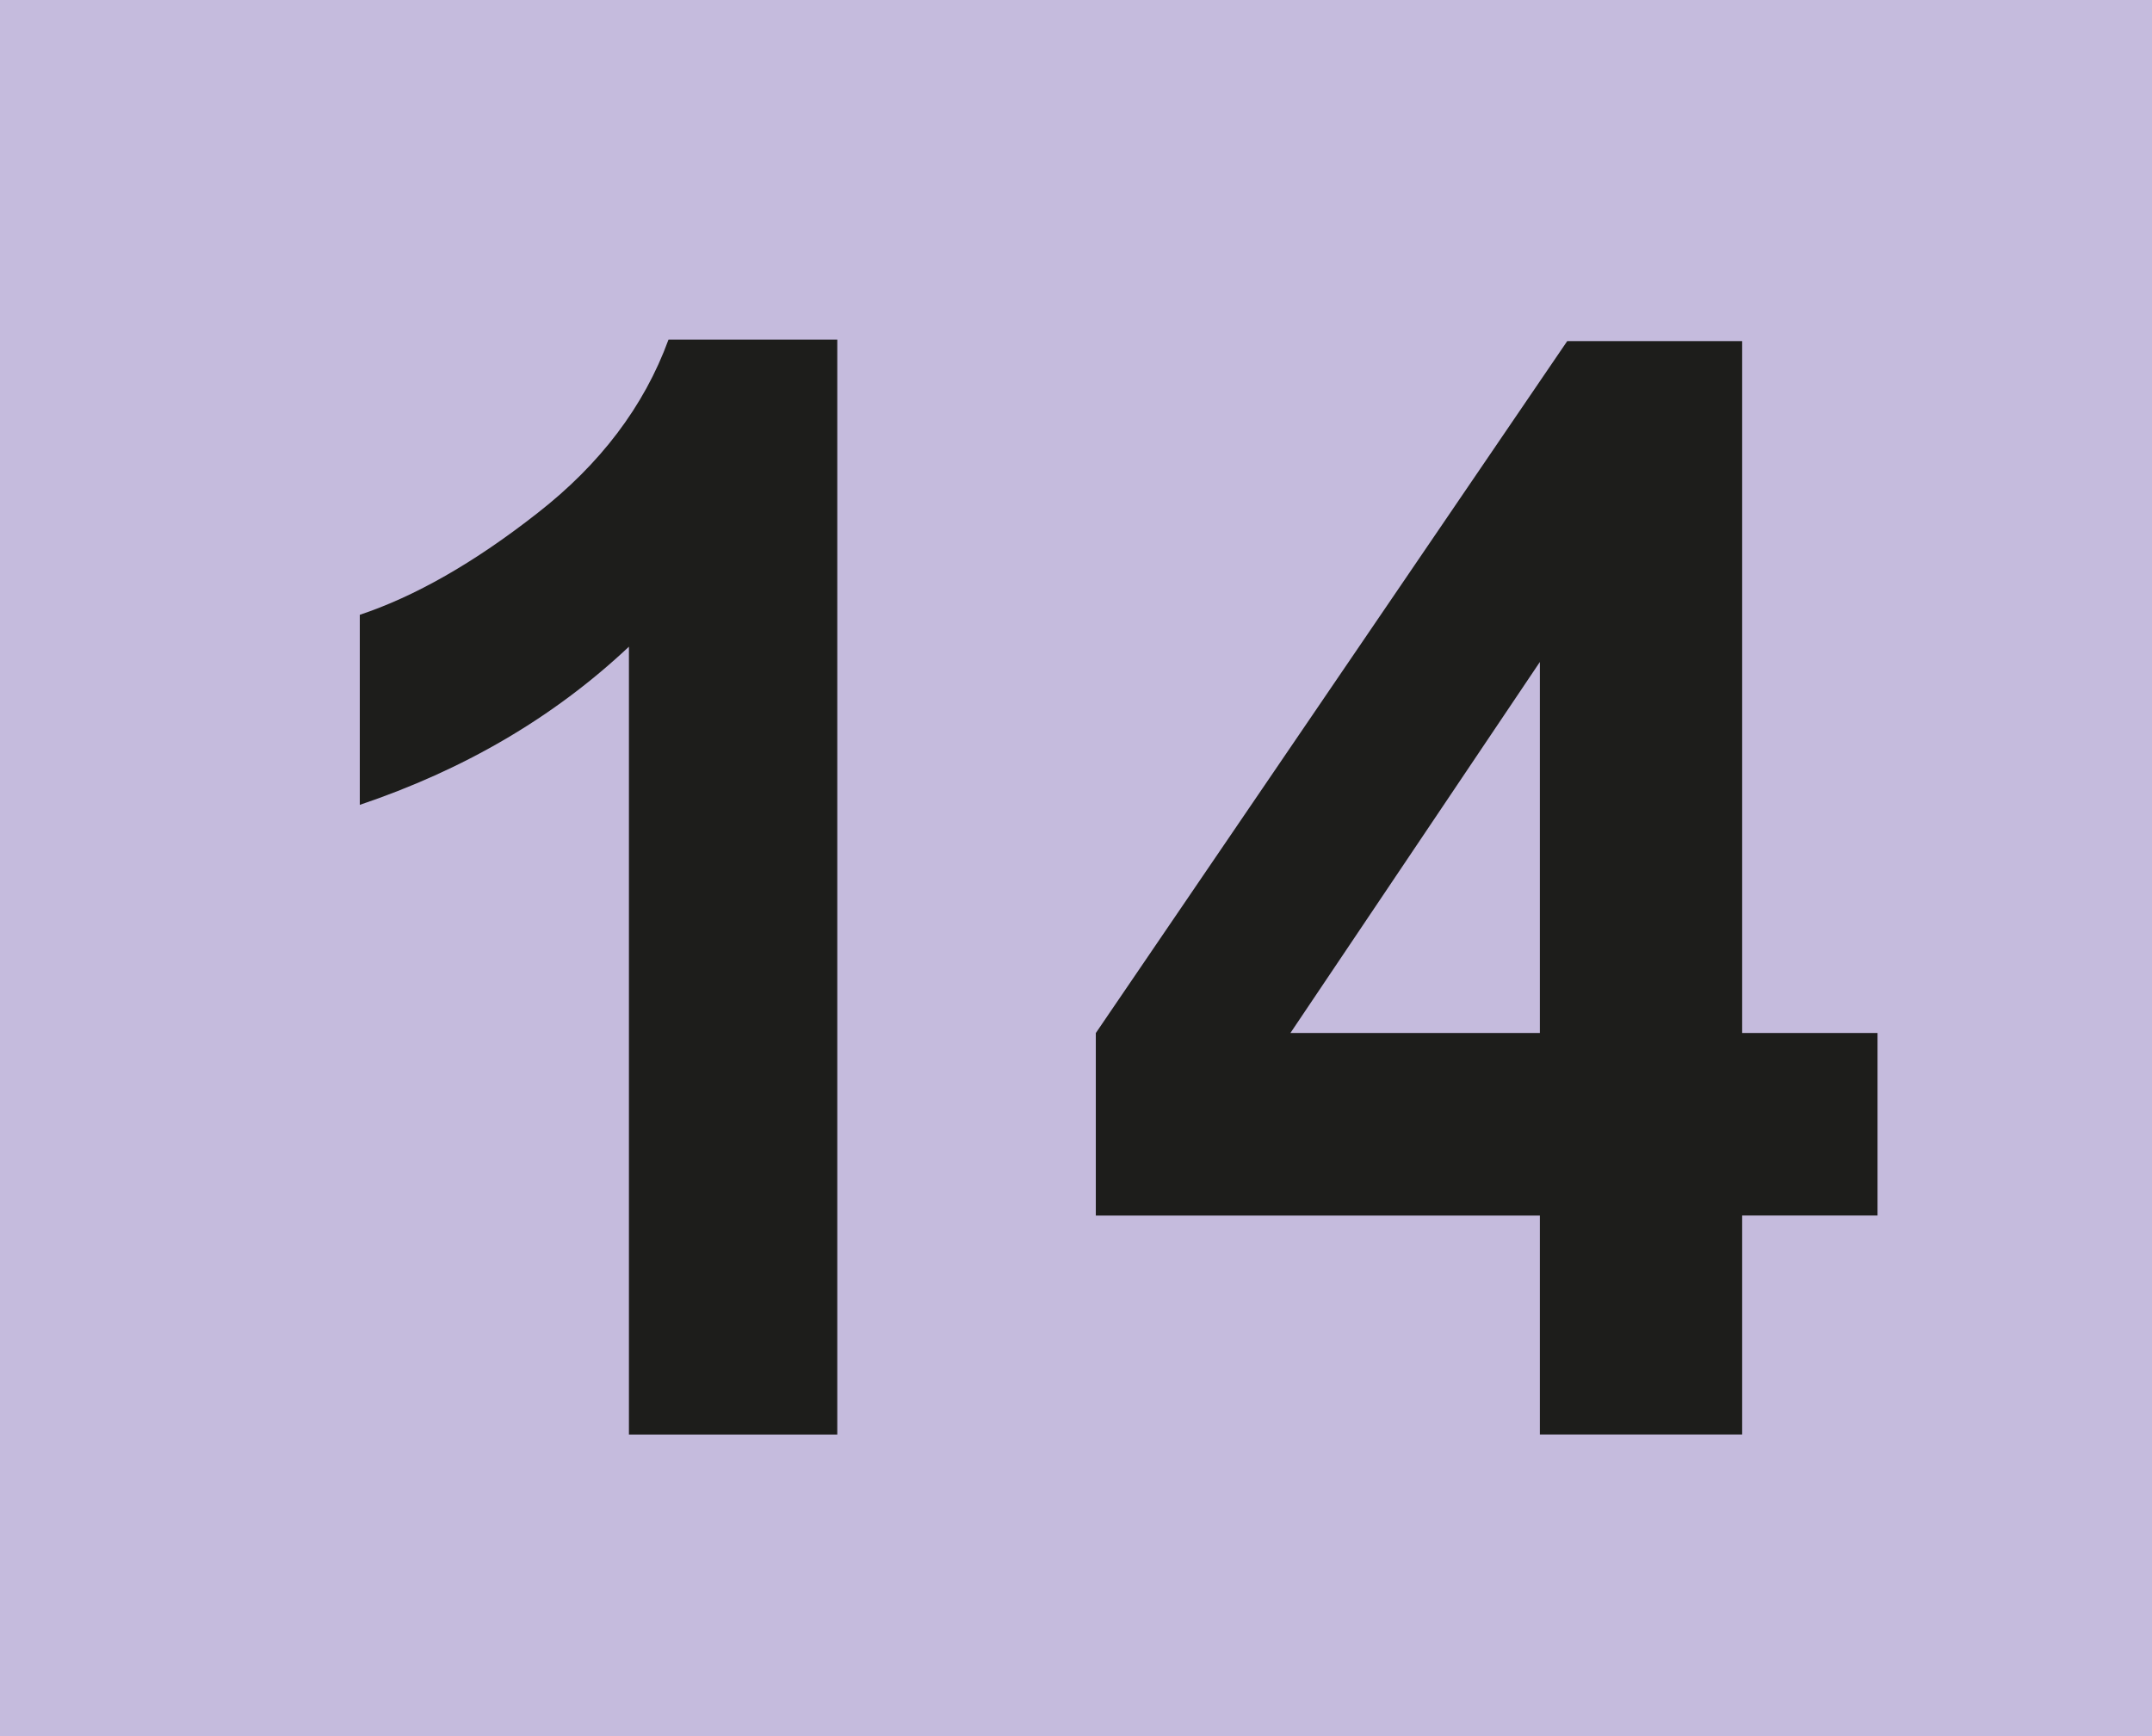
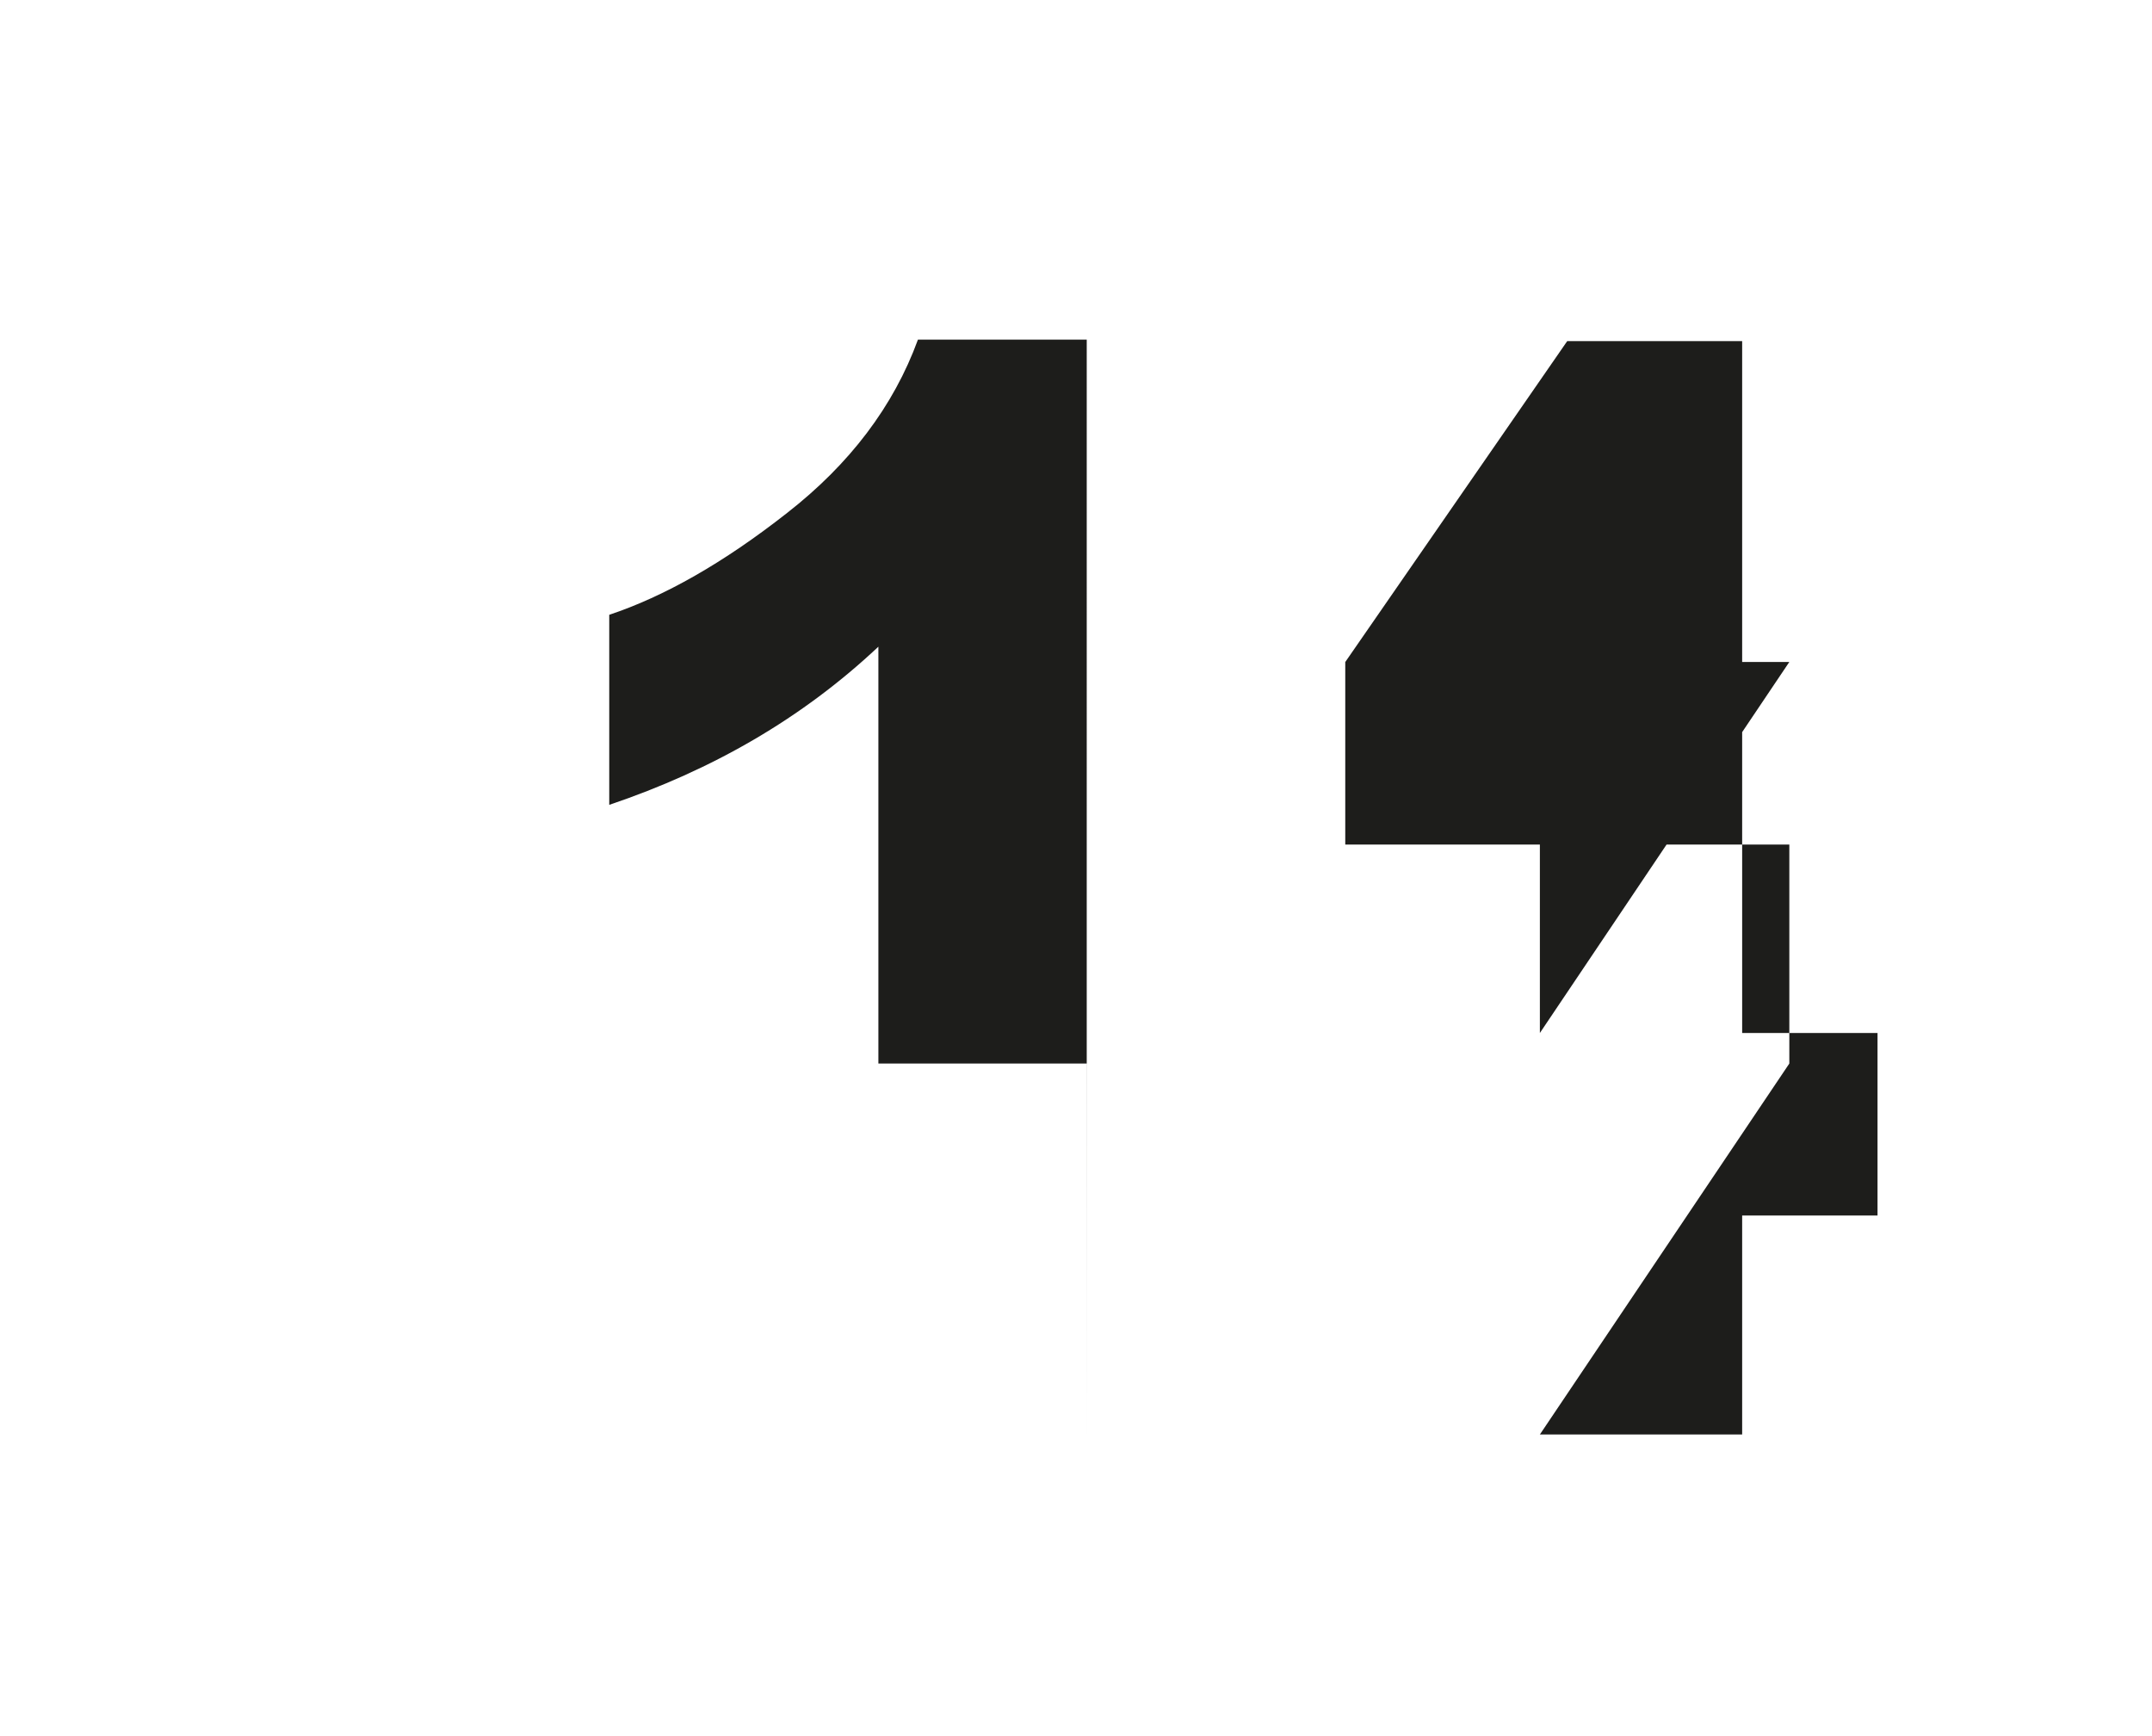
<svg xmlns="http://www.w3.org/2000/svg" id="Calque_1" viewBox="0 0 350.86 283.1">
  <defs>
    <style>.cls-1{fill:#c5bbdd;}.cls-2{fill:#1d1d1b;}</style>
  </defs>
-   <rect class="cls-1" width="350.86" height="283.1" />
-   <path class="cls-2" d="M251.06,168.44v-60.5l-40.67,60.5h40.67m0,65.48v-35.71h-72.4v-29.76L255.52,55.62h28.52v112.82h22.07v29.76h-22.07v35.71h-32.98Zm-114.56,0h-33.96V105.45c-12.41,11.67-27.03,20.1-43.88,25.79v-30.99c8.92-2.97,18.6-8.44,29-16.61,10.16-7.93,17.35-17.35,21.33-28.26h27.52V233.91Z" />
+   <path class="cls-2" d="M251.06,168.44v-60.5h40.67m0,65.48v-35.71h-72.4v-29.76L255.52,55.62h28.52v112.82h22.07v29.76h-22.07v35.71h-32.98Zm-114.56,0h-33.96V105.45c-12.41,11.67-27.03,20.1-43.88,25.79v-30.99c8.92-2.97,18.6-8.44,29-16.61,10.16-7.93,17.35-17.35,21.33-28.26h27.52V233.91Z" />
</svg>